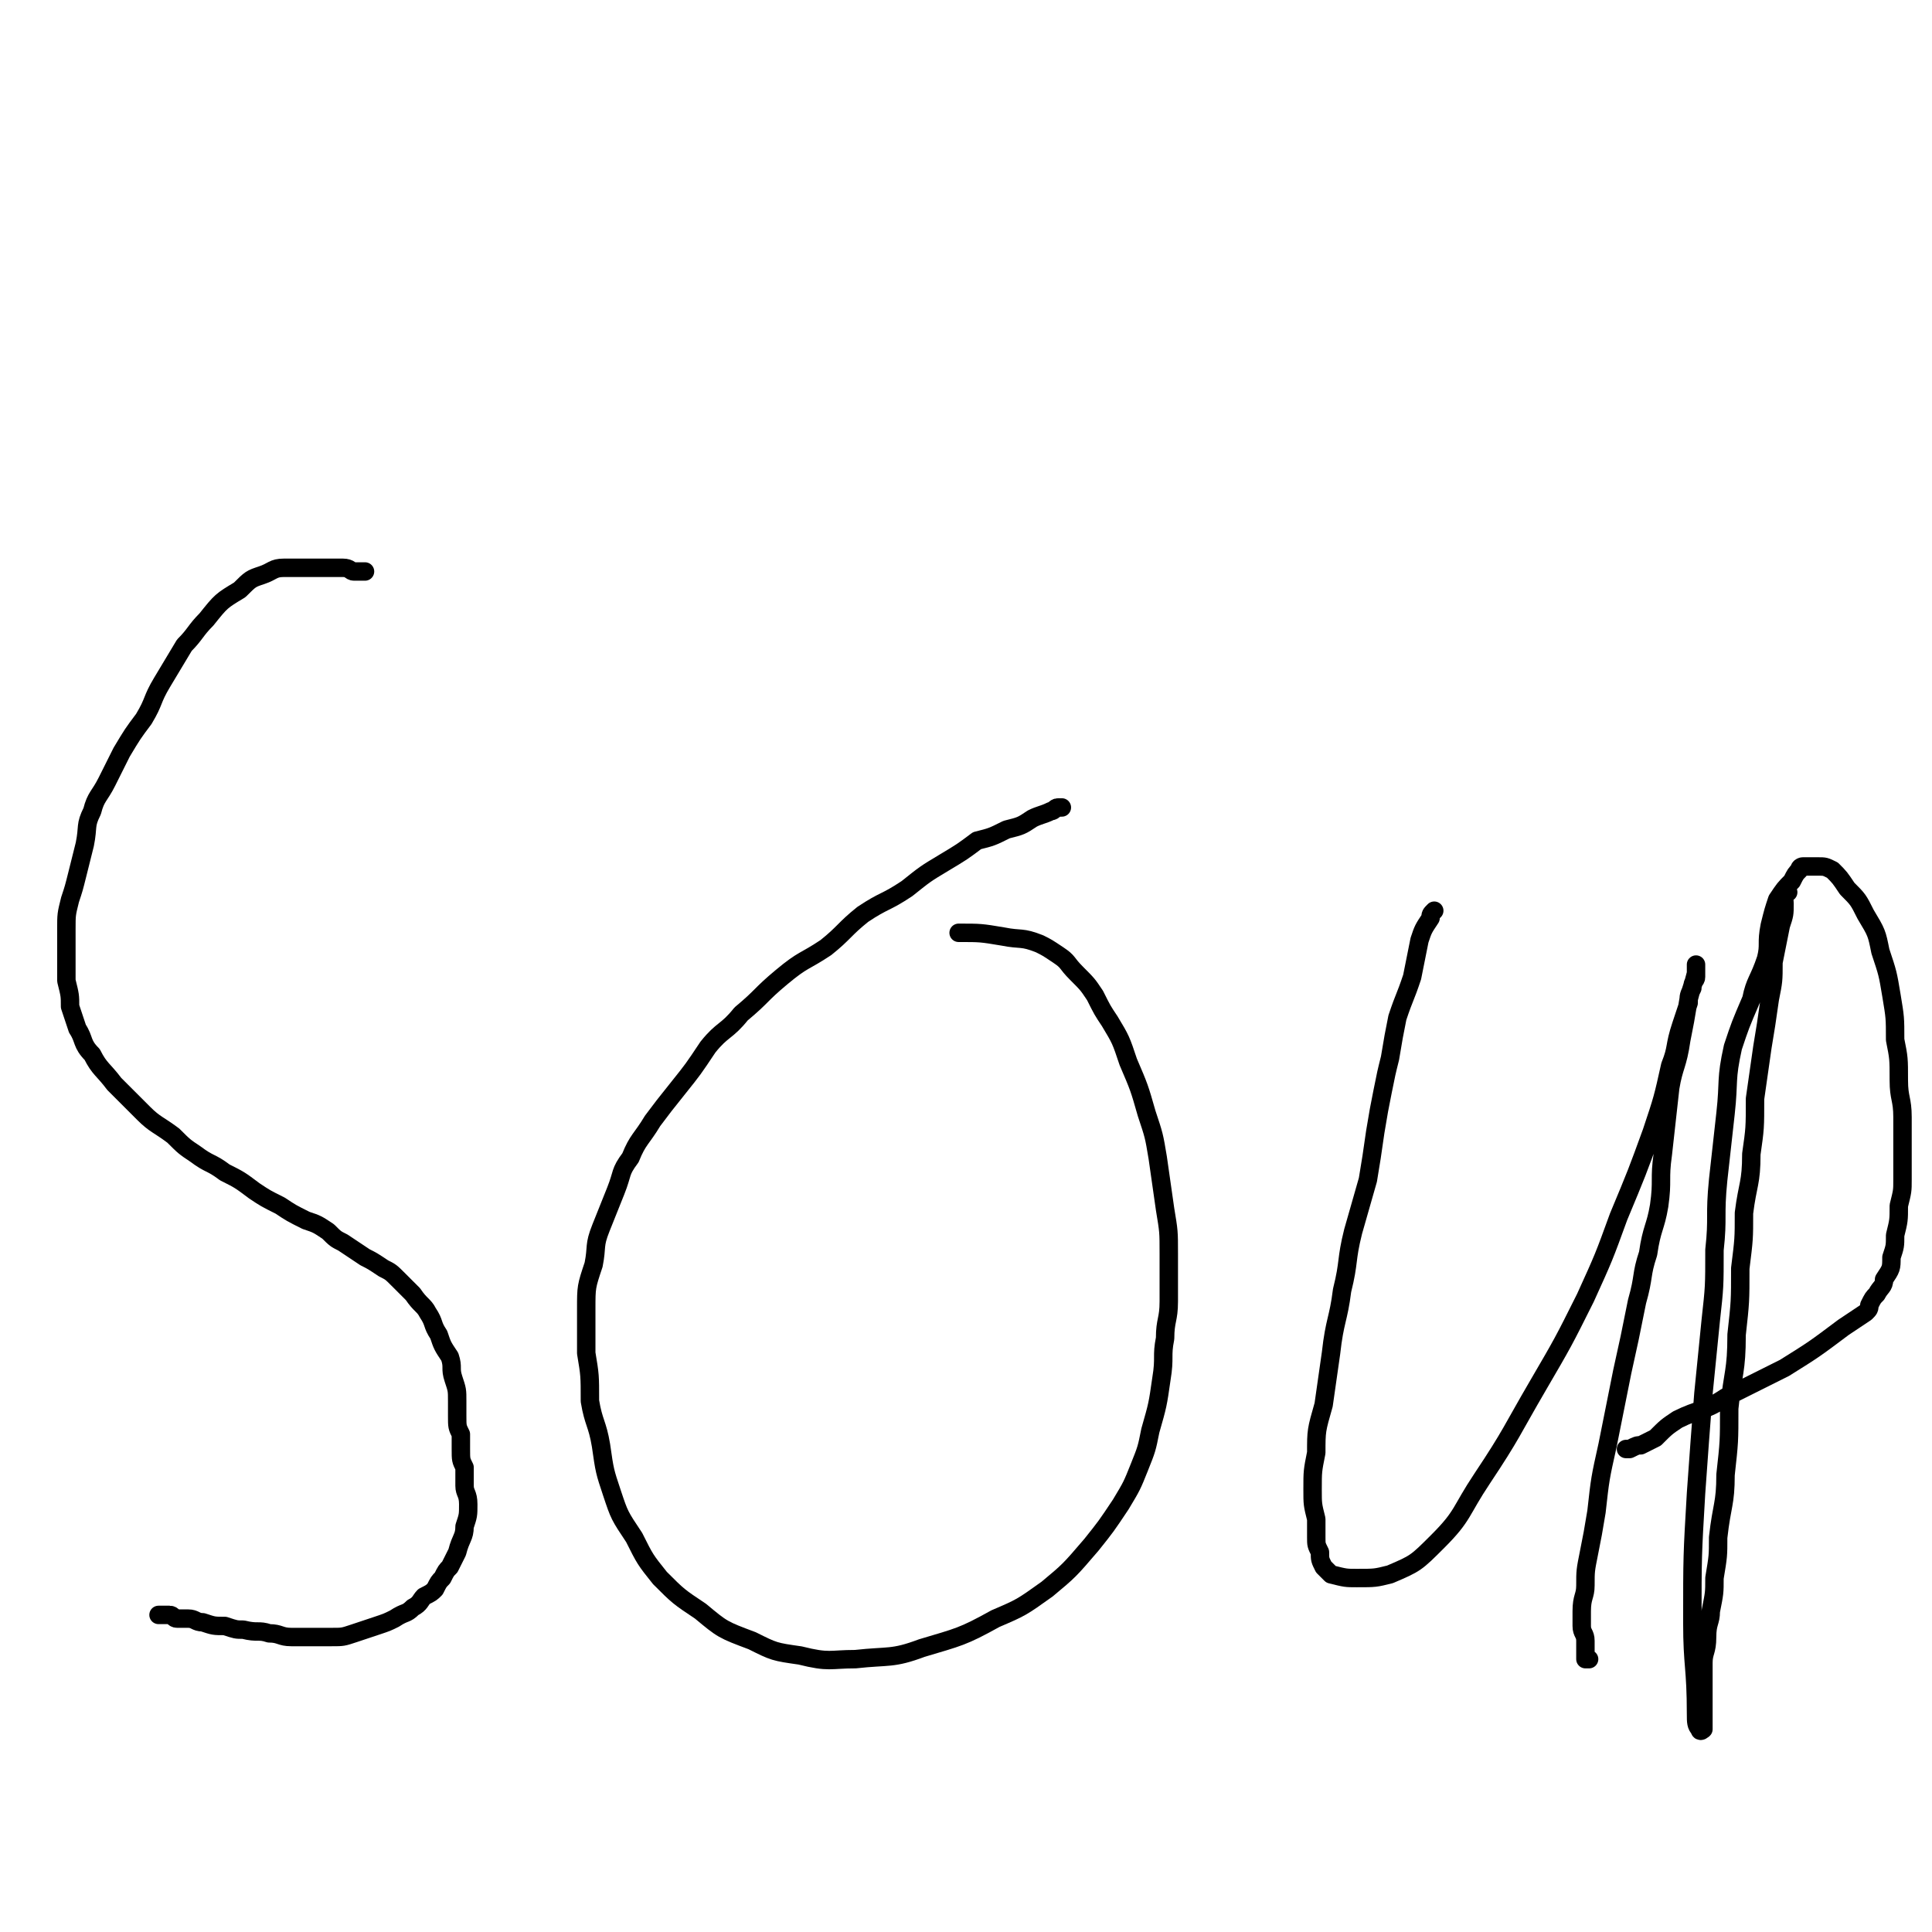
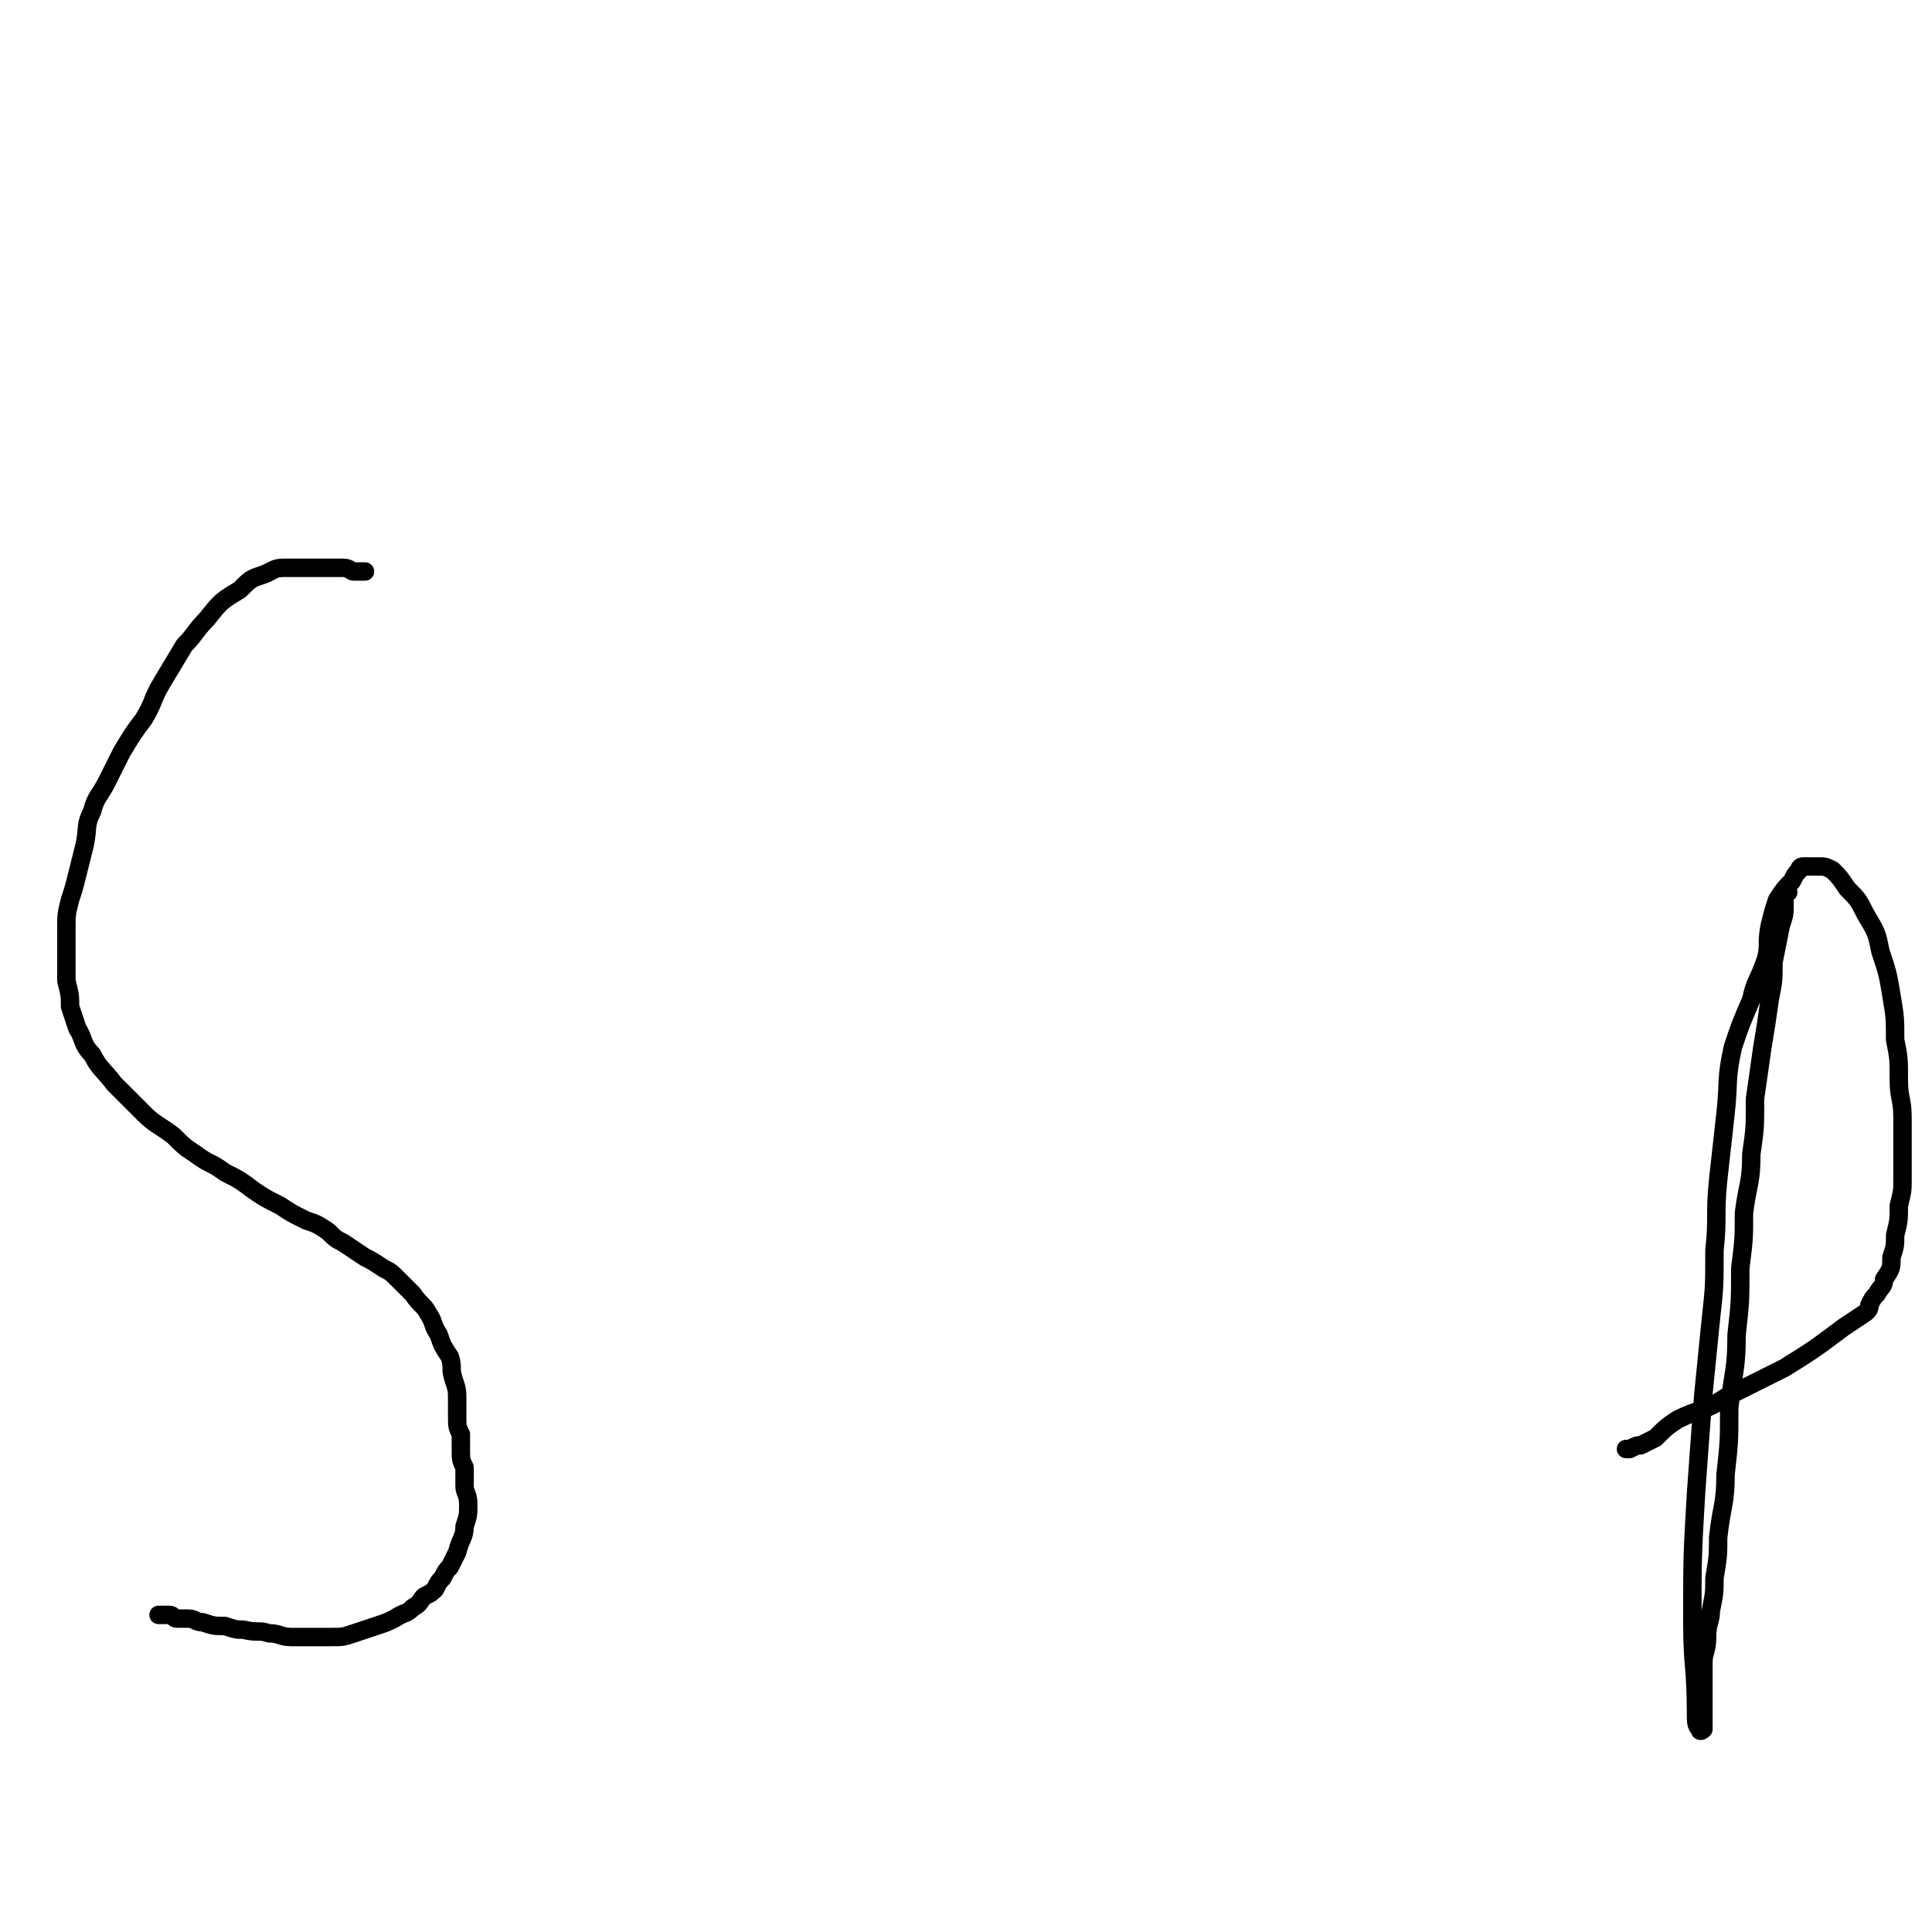
<svg xmlns="http://www.w3.org/2000/svg" viewBox="0 0 524 524" version="1.1">
  <g fill="none" stroke="#000000" stroke-width="5" stroke-linecap="round" stroke-linejoin="round">
    <path d="M99,155c0,0 0,0 0,0 -1,0 -1,0 -1,0 -1,0 -1,0 -2,0 -1,0 -1,-1 -3,-1 -2,0 -2,0 -4,0 -1,0 -1,0 -2,0 -3,0 -3,0 -6,0 -2,0 -2,0 -4,0 -3,0 -3,1 -6,2 -3,1 -3,1 -6,4 -5,3 -5,3 -9,8 -3,3 -3,4 -6,7 -3,5 -3,5 -6,10 -3,5 -2,5 -5,10 -3,4 -3,4 -6,9 -2,4 -2,4 -4,8 -2,4 -3,4 -4,8 -2,4 -1,4 -2,9 -1,4 -1,4 -2,8 -1,4 -1,4 -2,7 -1,4 -1,4 -1,8 0,4 0,4 0,8 0,3 0,3 0,6 1,4 1,4 1,7 1,3 1,3 2,6 2,3 1,4 4,7 2,4 3,4 6,8 4,4 4,4 8,8 3,3 4,3 8,6 3,3 3,3 6,5 4,3 4,2 8,5 4,2 4,2 8,5 3,2 3,2 7,4 3,2 3,2 7,4 3,1 3,1 6,3 2,2 2,2 4,3 3,2 3,2 6,4 2,1 2,1 5,3 2,1 2,1 4,3 2,2 2,2 4,4 2,3 3,3 4,5 2,3 1,3 3,6 1,3 1,3 3,6 1,3 0,3 1,6 1,3 1,3 1,6 0,2 0,2 0,4 0,3 0,3 1,5 0,2 0,2 0,4 0,3 0,3 1,5 0,3 0,3 0,5 0,2 1,2 1,5 0,3 0,3 -1,6 0,3 -1,3 -2,7 -1,2 -1,2 -2,4 -1,1 -1,1 -2,3 -1,1 -1,1 -2,3 -1,1 -1,1 -3,2 -1,1 -1,2 -3,3 -2,2 -2,1 -5,3 -2,1 -2,1 -5,2 -3,1 -3,1 -6,2 -3,1 -3,1 -6,1 -2,0 -3,0 -5,0 -3,0 -3,0 -6,0 -3,0 -3,-1 -6,-1 -3,-1 -3,0 -7,-1 -2,0 -2,0 -5,-1 -3,0 -3,0 -6,-1 -2,0 -2,-1 -4,-1 -2,0 -2,0 -3,0 -1,0 -1,-1 -2,-1 -1,0 -1,0 -2,0 -1,0 -1,0 -1,0 " />
-     <path d="M288,219c0,0 0,0 0,0 0,0 -1,0 -1,0 -1,0 -1,1 -2,1 -2,1 -3,1 -5,2 -3,2 -3,2 -7,3 -4,2 -4,2 -8,3 -4,3 -4,3 -9,6 -5,3 -5,3 -10,7 -6,4 -6,3 -12,7 -5,4 -5,5 -10,9 -6,4 -6,3 -12,8 -6,5 -5,5 -11,10 -4,5 -5,4 -9,9 -4,6 -4,6 -8,11 -4,5 -4,5 -7,9 -3,5 -4,5 -6,10 -3,4 -2,4 -4,9 -2,5 -2,5 -4,10 -2,5 -1,5 -2,10 -2,6 -2,6 -2,12 0,6 0,6 0,12 1,6 1,6 1,13 1,6 2,6 3,12 1,7 1,7 3,13 2,6 2,6 6,12 3,6 3,6 7,11 5,5 5,5 11,9 6,5 6,5 14,8 6,3 6,3 13,4 8,2 8,1 15,1 9,-1 10,0 18,-3 10,-3 11,-3 20,-8 7,-3 7,-3 14,-8 6,-5 6,-5 12,-12 4,-5 4,-5 8,-11 3,-5 3,-5 5,-10 2,-5 2,-5 3,-10 2,-7 2,-7 3,-14 1,-6 0,-6 1,-11 0,-5 1,-5 1,-10 0,-7 0,-7 0,-13 0,-6 0,-6 -1,-12 -1,-7 -1,-7 -2,-14 -1,-6 -1,-6 -3,-12 -2,-7 -2,-7 -5,-14 -2,-6 -2,-6 -5,-11 -2,-3 -2,-3 -4,-7 -2,-3 -2,-3 -5,-6 -3,-3 -2,-3 -5,-5 -3,-2 -3,-2 -5,-3 -5,-2 -5,-1 -10,-2 -6,-1 -6,-1 -12,-1 " />
-     <path d="M389,247c0,0 0,0 0,0 -1,1 -1,1 -1,2 -2,3 -2,3 -3,6 -1,5 -1,5 -2,10 -2,6 -2,5 -4,11 -1,5 -1,5 -2,11 -1,4 -1,4 -2,9 -1,5 -1,5 -2,11 -1,7 -1,7 -2,13 -2,7 -2,7 -4,14 -2,8 -1,8 -3,16 -1,8 -2,8 -3,17 -1,7 -1,7 -2,14 -2,7 -2,7 -2,13 -1,5 -1,5 -1,10 0,4 0,4 1,8 0,2 0,2 0,5 0,2 0,2 1,4 0,2 0,2 1,4 1,1 1,1 2,2 4,1 4,1 7,1 5,0 5,0 9,-1 7,-3 7,-3 13,-9 7,-7 6,-8 12,-17 8,-12 8,-13 15,-25 7,-12 7,-12 13,-24 5,-11 5,-11 9,-22 5,-12 5,-12 9,-23 3,-9 3,-9 5,-18 2,-5 1,-5 3,-11 1,-3 1,-3 2,-6 0,-2 0,-2 1,-4 0,-2 1,-2 1,-3 0,-1 0,-1 0,-2 0,-1 0,-2 0,-1 0,0 0,1 0,2 -1,4 -1,3 -2,7 -1,6 -1,6 -2,11 -1,7 -2,7 -3,13 -1,9 -1,9 -2,18 -1,7 0,7 -1,14 -1,6 -2,6 -3,13 -2,6 -1,6 -3,13 -2,10 -2,10 -4,19 -2,10 -2,10 -4,20 -2,9 -2,9 -3,18 -1,6 -1,6 -2,11 -1,5 -1,5 -1,9 0,3 -1,3 -1,7 0,2 0,2 0,4 0,2 1,2 1,4 0,2 0,2 0,3 0,1 0,1 0,2 0,0 1,0 1,0 " />
    <path d="M485,242c0,0 0,0 0,0 -1,0 -1,0 -1,0 -1,1 0,1 0,3 0,3 0,3 -1,6 -1,5 -1,5 -2,10 0,5 0,5 -1,10 -1,7 -1,7 -2,13 -1,7 -1,7 -2,14 0,8 0,8 -1,15 0,8 -1,8 -2,16 0,7 0,7 -1,15 0,9 0,9 -1,18 0,10 -1,10 -2,20 0,9 0,9 -1,18 0,8 -1,8 -2,17 0,5 0,5 -1,11 0,4 0,4 -1,9 0,3 -1,3 -1,7 0,4 -1,4 -1,7 0,4 0,4 0,7 0,3 0,3 0,5 0,2 0,2 0,4 0,1 0,1 0,2 0,0 -1,1 -1,0 -1,-1 -1,-2 -1,-4 0,-13 -1,-13 -1,-25 0,-18 0,-18 1,-35 1,-14 1,-14 2,-27 1,-10 1,-10 2,-20 1,-9 1,-9 1,-19 1,-9 0,-9 1,-19 1,-9 1,-9 2,-18 1,-9 0,-9 2,-18 2,-6 2,-6 5,-13 1,-5 2,-5 4,-11 1,-4 0,-4 1,-9 1,-4 1,-4 2,-7 2,-3 2,-3 4,-5 1,-2 1,-2 2,-3 0,-1 1,-1 1,-1 1,0 1,0 2,0 1,0 1,0 2,0 2,0 2,0 4,1 2,2 2,2 4,5 3,3 3,3 5,7 3,5 3,5 4,10 2,6 2,6 3,12 1,6 1,6 1,12 1,5 1,5 1,11 0,5 1,5 1,10 0,5 0,5 0,9 0,4 0,4 0,8 0,3 0,3 -1,7 0,4 0,4 -1,8 0,3 0,3 -1,6 0,3 0,3 -2,6 0,2 -1,2 -2,4 -1,1 -1,1 -2,3 0,1 0,1 -1,2 -3,2 -3,2 -6,4 -8,6 -8,6 -16,11 -8,4 -8,4 -16,8 -6,4 -7,3 -13,6 -3,2 -3,2 -6,5 -2,1 -2,1 -4,2 -1,0 -1,0 -3,1 0,0 0,0 -1,0 0,0 0,0 0,0 " />
  </g>
</svg>